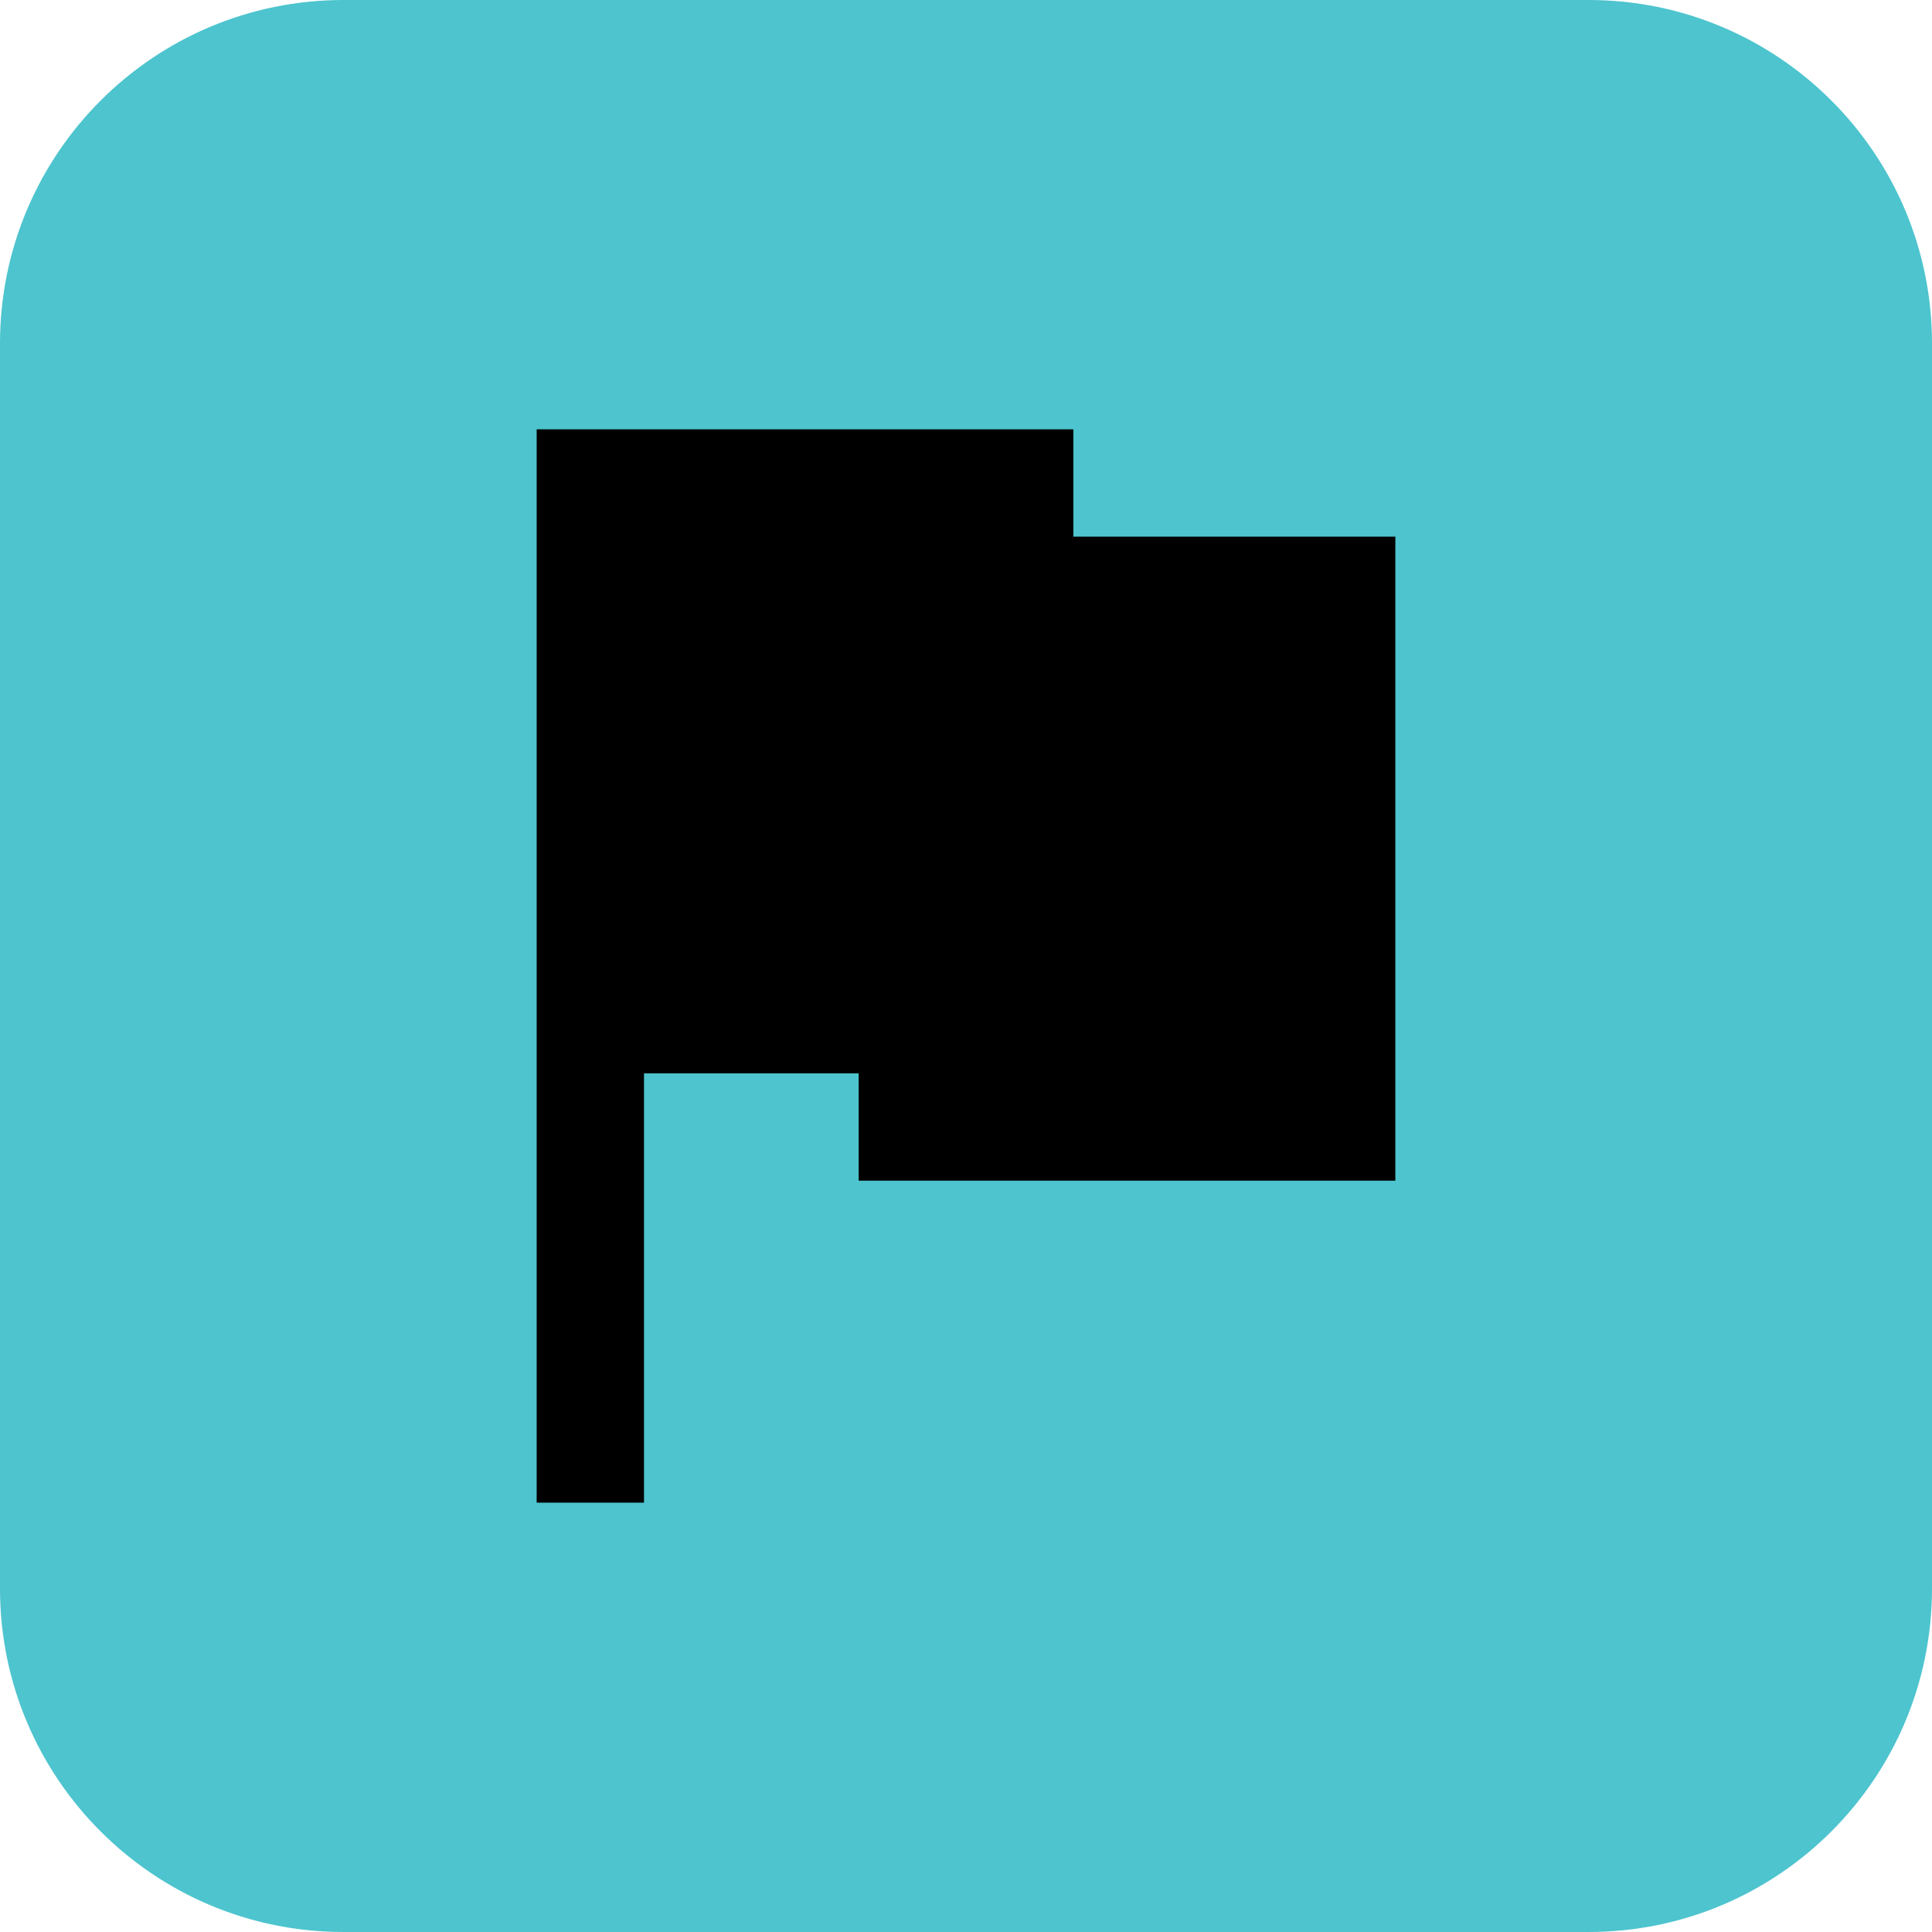
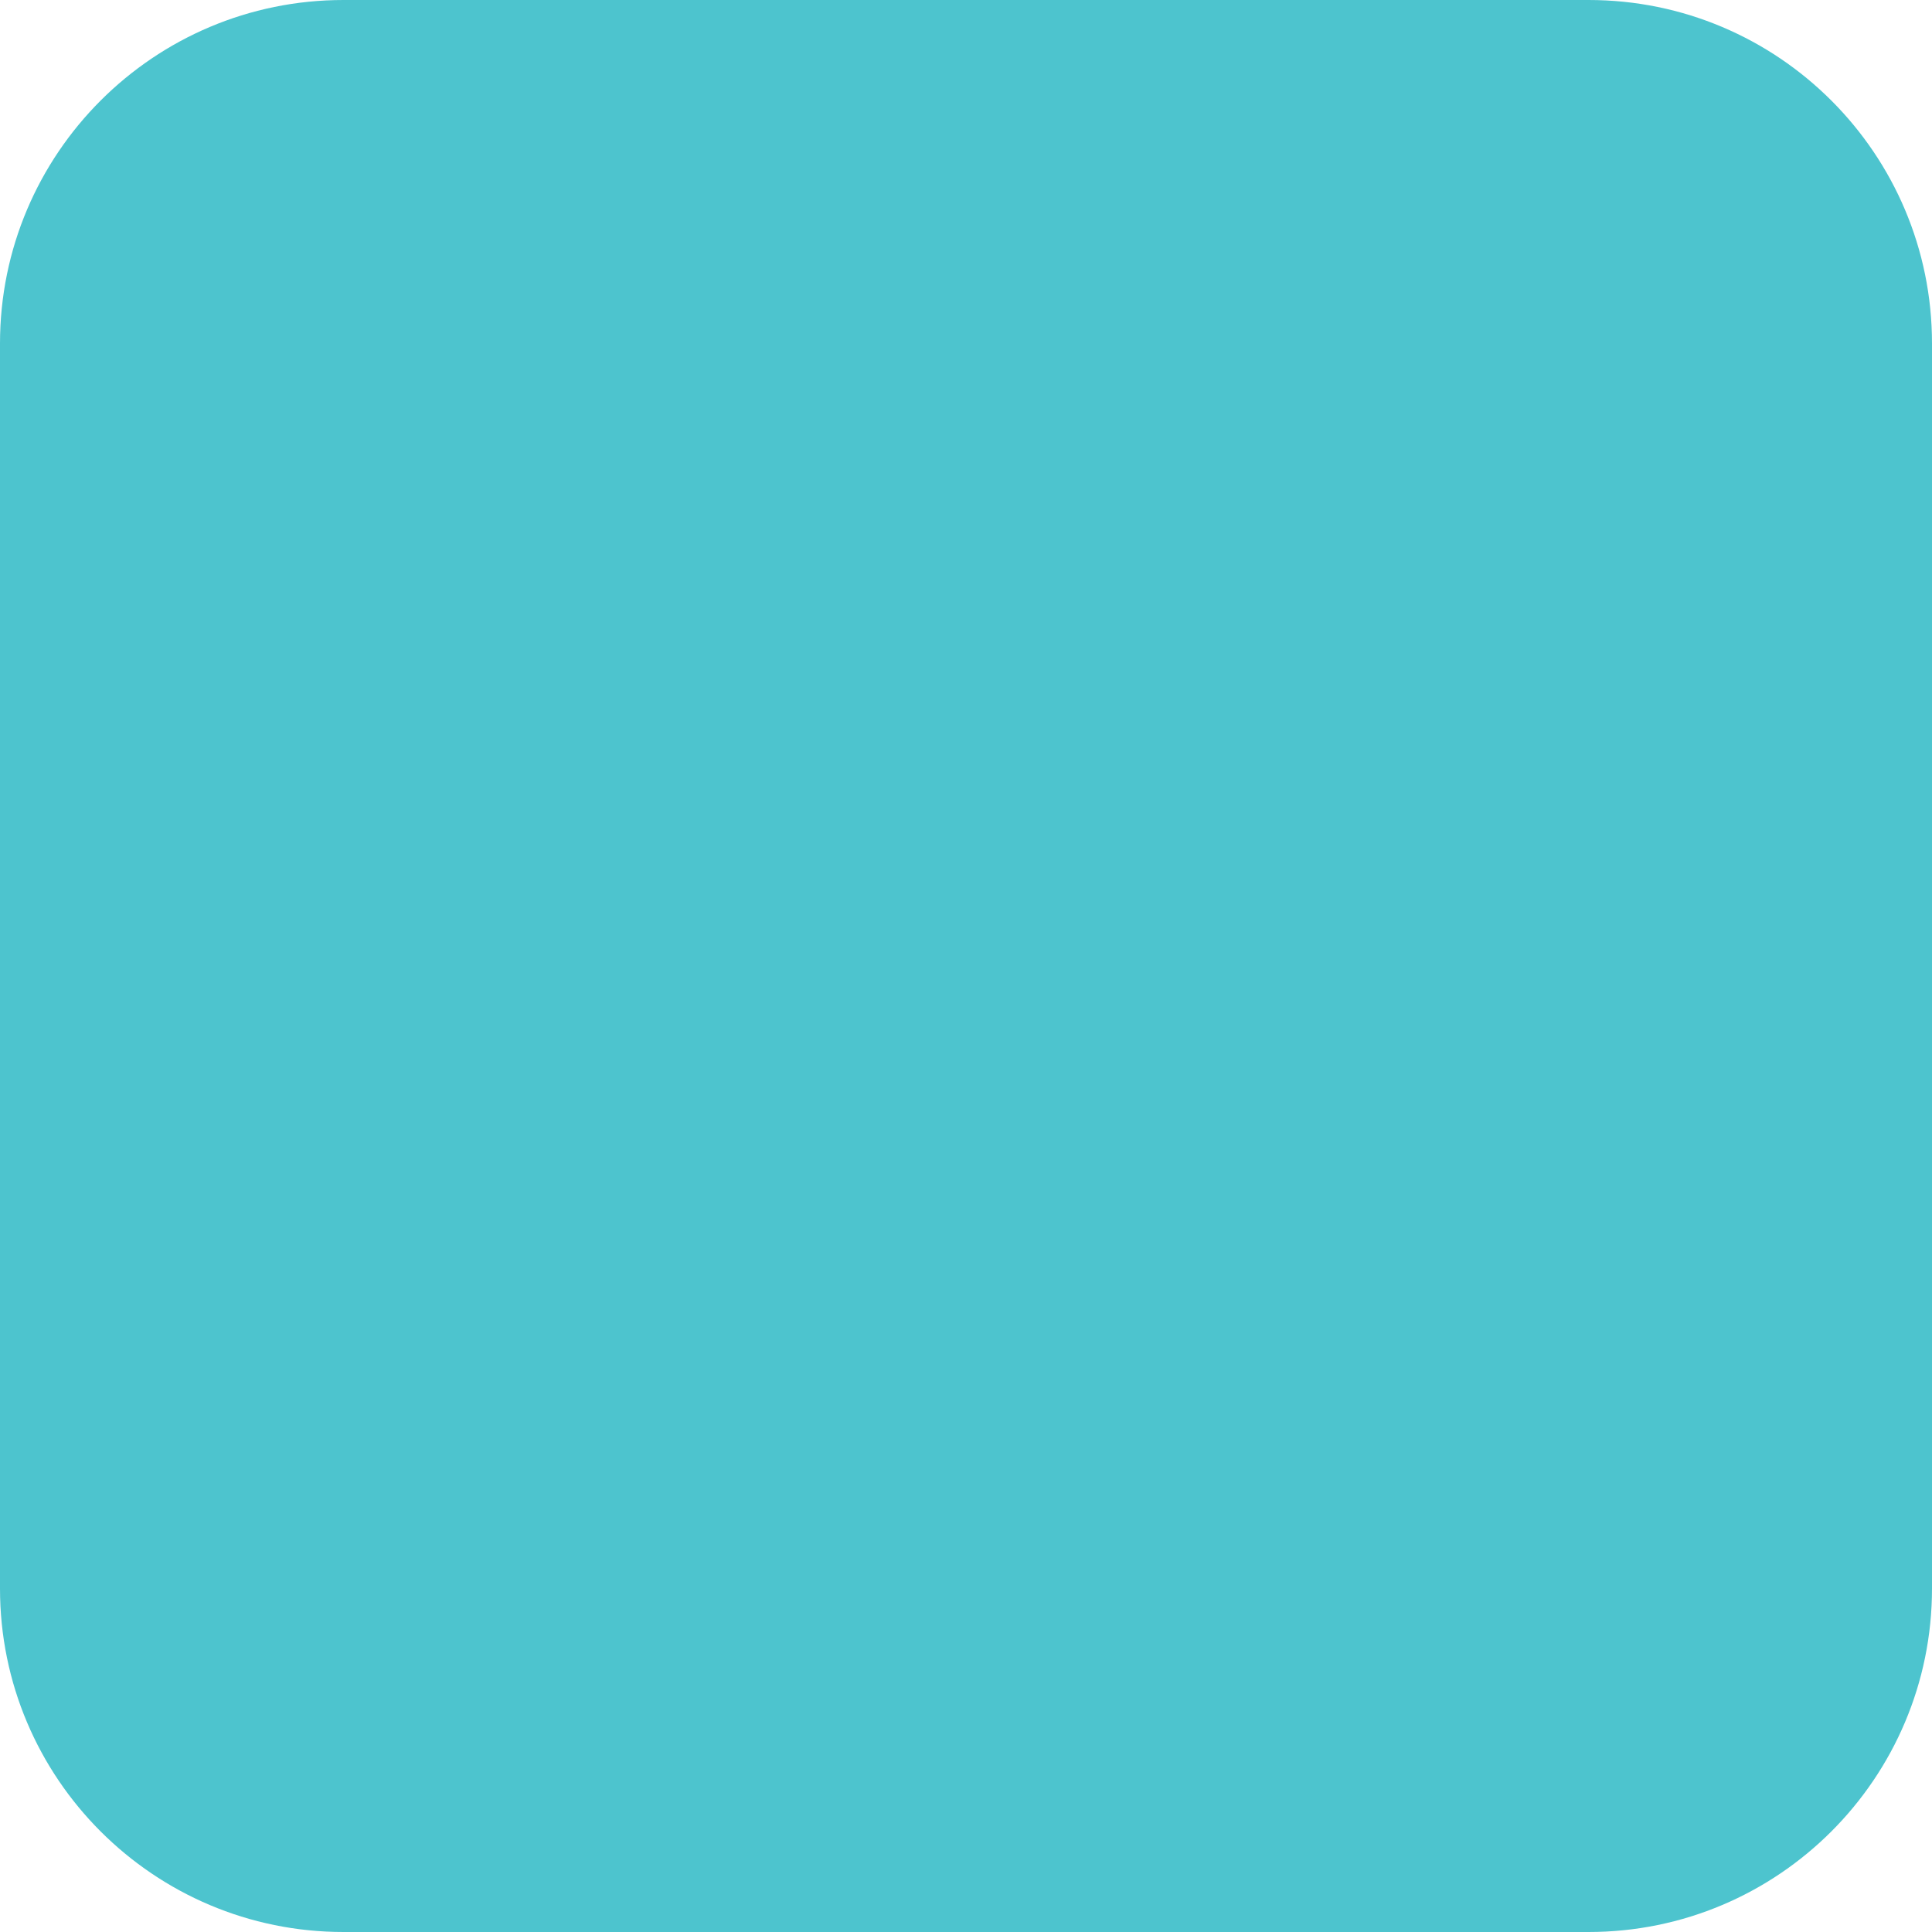
<svg xmlns="http://www.w3.org/2000/svg" height="90.0pt" stroke-miterlimit="10" style="fill-rule:nonzero;clip-rule:evenodd;stroke-linecap:round;stroke-linejoin:round;" version="1.1" viewBox="0 0 90 90" width="90.0pt" xml:space="preserve">
  <defs />
  <g id="Untitled">
    <path d="M16 0L74 0C82.837 0 90 7.163 90 16L90 74C90 82.837 82.837 90 74 90L16 90C7.163 90 0 82.837 0 74L0 16C0 7.163 7.163 0 16 0Z" fill="#4dc4ce" fill-rule="nonzero" opacity="1" stroke="none" />
-     <path d="M65 25L50 25L50 20L25 20L25 70L30 70L30 50L40 50L40 55L65 55L65 25Z" fill="#000000" fill-rule="nonzero" opacity="1" stroke="none" />
  </g>
</svg>